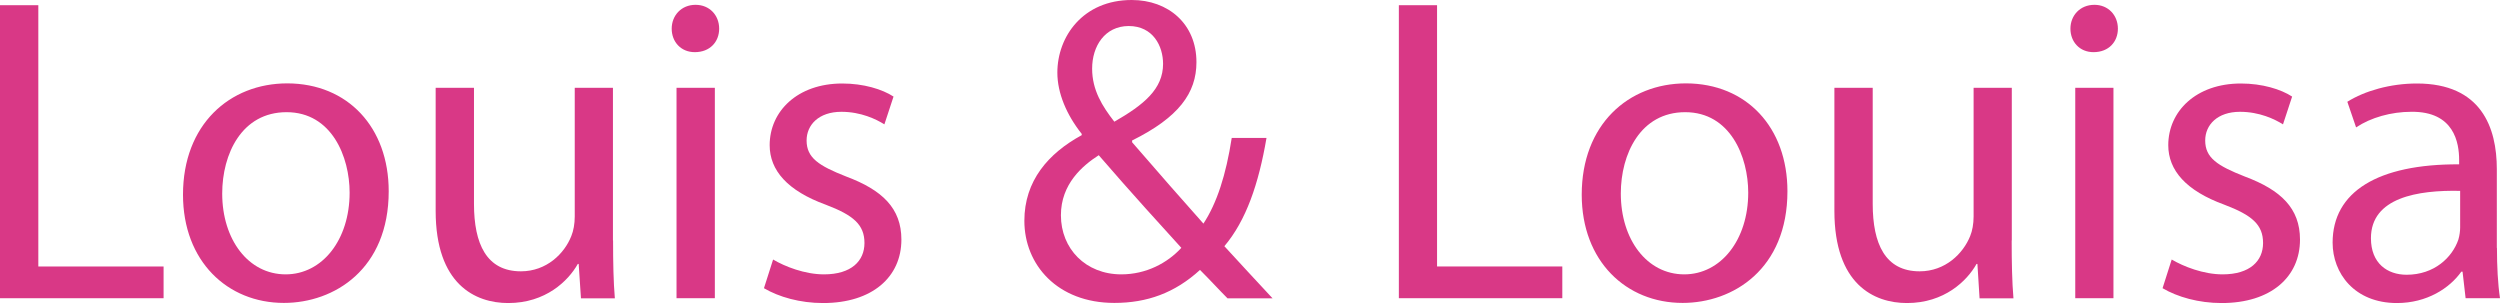
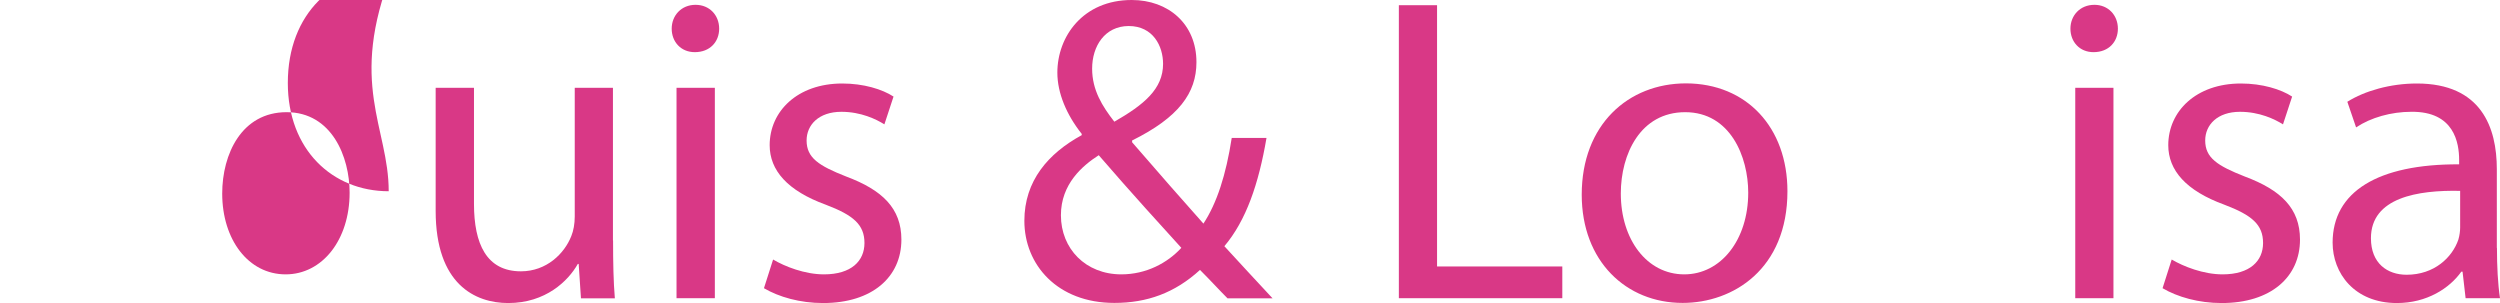
<svg xmlns="http://www.w3.org/2000/svg" version="1.0" id="Ebene_1" x="0px" y="0px" width="197px" height="23.88px" viewBox="0 0 197 23.88" style="enable-background:new 0 0 197 23.88;" xml:space="preserve">
-   <path style="fill:#D93886;" d="M0,0.41h3.02V21h9.87v2.5H0V0.41z" />
-   <path style="fill:#D93886;" d="M30.63,15.07c0,6.13-4.28,8.8-8.26,8.8c-4.45,0-7.95-3.29-7.95-8.53c0-5.52,3.67-8.77,8.22-8.77  C27.41,6.58,30.63,10.04,30.63,15.07z M17.51,15.25c0,3.63,2.06,6.37,5,6.37c2.88,0,5.04-2.71,5.04-6.44c0-2.81-1.4-6.34-4.97-6.34  C19.05,8.84,17.51,12.13,17.51,15.25z" />
+   <path style="fill:#D93886;" d="M30.63,15.07c-4.45,0-7.95-3.29-7.95-8.53c0-5.52,3.67-8.77,8.22-8.77  C27.41,6.58,30.63,10.04,30.63,15.07z M17.51,15.25c0,3.63,2.06,6.37,5,6.37c2.88,0,5.04-2.71,5.04-6.44c0-2.81-1.4-6.34-4.97-6.34  C19.05,8.84,17.51,12.13,17.51,15.25z" />
  <path style="fill:#D93886;" d="M48.31,18.95c0,1.75,0.03,3.25,0.14,4.56h-2.67L45.6,20.8h-0.07c-0.75,1.34-2.54,3.08-5.48,3.08  c-2.6,0-5.72-1.47-5.72-7.26V6.92h3.02v9.15c0,3.15,0.99,5.31,3.7,5.31c2.02,0,3.43-1.4,3.97-2.78c0.17-0.41,0.27-0.96,0.27-1.54  V6.92h3.01V18.95z" />
  <path style="fill:#D93886;" d="M56.67,2.26c0,1.03-0.72,1.85-1.92,1.85c-1.1,0-1.82-0.82-1.82-1.85c0-1.03,0.75-1.88,1.88-1.88  C55.91,0.38,56.67,1.2,56.67,2.26z M53.31,23.5V6.92h3.02V23.5H53.31z" />
  <path style="fill:#D93886;" d="M60.92,20.45c0.92,0.55,2.5,1.17,4.01,1.17c2.16,0,3.19-1.06,3.19-2.47c0-1.44-0.86-2.19-3.05-3.02  c-3.02-1.1-4.42-2.71-4.42-4.69c0-2.67,2.19-4.86,5.72-4.86c1.68,0,3.15,0.45,4.04,1.03L69.69,9.8c-0.65-0.41-1.85-0.99-3.39-0.99  c-1.78,0-2.74,1.03-2.74,2.26c0,1.37,0.96,1.99,3.12,2.84c2.84,1.06,4.35,2.5,4.35,4.97c0,2.95-2.3,5-6.17,5  c-1.82,0-3.49-0.48-4.66-1.17L60.92,20.45z" />
  <path style="fill:#D93886;" d="M96.72,23.5c-0.65-0.65-1.27-1.34-2.16-2.23c-1.99,1.82-4.18,2.6-6.75,2.6  c-4.49,0-7.09-3.01-7.09-6.47c0-3.15,1.88-5.31,4.52-6.75v-0.1c-1.2-1.51-1.92-3.22-1.92-4.83c0-2.84,2.02-5.72,5.86-5.72  c2.88,0,5.1,1.88,5.1,4.9c0,2.43-1.4,4.35-5.07,6.17v0.14c1.95,2.26,4.15,4.76,5.62,6.41c1.06-1.61,1.78-3.84,2.23-6.75h2.74  c-0.62,3.63-1.61,6.51-3.32,8.53c1.23,1.34,2.43,2.64,3.8,4.11H96.72z M93.09,19.53c-1.37-1.51-3.94-4.32-6.51-7.3  c-1.27,0.82-2.98,2.26-2.98,4.73c0,2.64,1.95,4.66,4.76,4.66C90.31,21.62,91.99,20.73,93.09,19.53z M86.06,5.41  c0,1.68,0.79,2.95,1.75,4.18c2.33-1.34,3.84-2.57,3.84-4.56c0-1.4-0.79-2.98-2.71-2.98C87.06,2.06,86.06,3.63,86.06,5.41z" />
  <path style="fill:#D93886;" d="M110.22,0.41h3.02V21h9.87v2.5h-12.88V0.41z" />
  <path style="fill:#D93886;" d="M140.85,15.07c0,6.13-4.28,8.8-8.26,8.8c-4.45,0-7.95-3.29-7.95-8.53c0-5.52,3.67-8.77,8.22-8.77  C137.63,6.58,140.85,10.04,140.85,15.07z M127.72,15.25c0,3.63,2.06,6.37,5,6.37c2.88,0,5.04-2.71,5.04-6.44  c0-2.81-1.4-6.34-4.97-6.34C129.27,8.84,127.72,12.13,127.72,15.25z" />
-   <path style="fill:#D93886;" d="M158.52,18.95c0,1.75,0.03,3.25,0.14,4.56h-2.67l-0.17-2.71h-0.07c-0.75,1.34-2.54,3.08-5.48,3.08  c-2.6,0-5.72-1.47-5.72-7.26V6.92h3.02v9.15c0,3.15,0.99,5.31,3.7,5.31c2.02,0,3.43-1.4,3.98-2.78c0.17-0.41,0.27-0.96,0.27-1.54  V6.92h3.01V18.95z" />
  <path style="fill:#D93886;" d="M166.89,2.26c0,1.03-0.72,1.85-1.92,1.85c-1.1,0-1.82-0.82-1.82-1.85c0-1.03,0.75-1.88,1.89-1.88  C166.13,0.38,166.89,1.2,166.89,2.26z M163.53,23.5V6.92h3.01V23.5H163.53z" />
  <path style="fill:#D93886;" d="M171.13,20.45c0.93,0.55,2.5,1.17,4.01,1.17c2.16,0,3.19-1.06,3.19-2.47c0-1.44-0.86-2.19-3.05-3.02  c-3.02-1.1-4.42-2.71-4.42-4.69c0-2.67,2.19-4.86,5.72-4.86c1.68,0,3.15,0.45,4.04,1.03L179.9,9.8c-0.65-0.41-1.85-0.99-3.39-0.99  c-1.78,0-2.74,1.03-2.74,2.26c0,1.37,0.96,1.99,3.12,2.84c2.84,1.06,4.35,2.5,4.35,4.97c0,2.95-2.3,5-6.17,5  c-1.82,0-3.49-0.48-4.66-1.17L171.13,20.45z" />
  <path style="fill:#D93886;" d="M196.76,19.53c0,1.44,0.07,2.84,0.24,3.97h-2.71l-0.24-2.09h-0.1c-0.92,1.3-2.71,2.47-5.07,2.47  c-3.36,0-5.07-2.36-5.07-4.76c0-4.01,3.56-6.2,9.97-6.17v-0.34c0-1.34-0.38-3.84-3.77-3.8c-1.58,0-3.19,0.45-4.35,1.23l-0.69-2.02  c1.37-0.86,3.39-1.44,5.48-1.44c5.07,0,6.3,3.46,6.3,6.75V19.53z M193.85,15.04c-3.29-0.07-7.02,0.51-7.02,3.73  c0,1.99,1.3,2.88,2.81,2.88c2.19,0,3.6-1.37,4.08-2.77c0.1-0.34,0.14-0.69,0.14-0.96V15.04z" />
</svg>